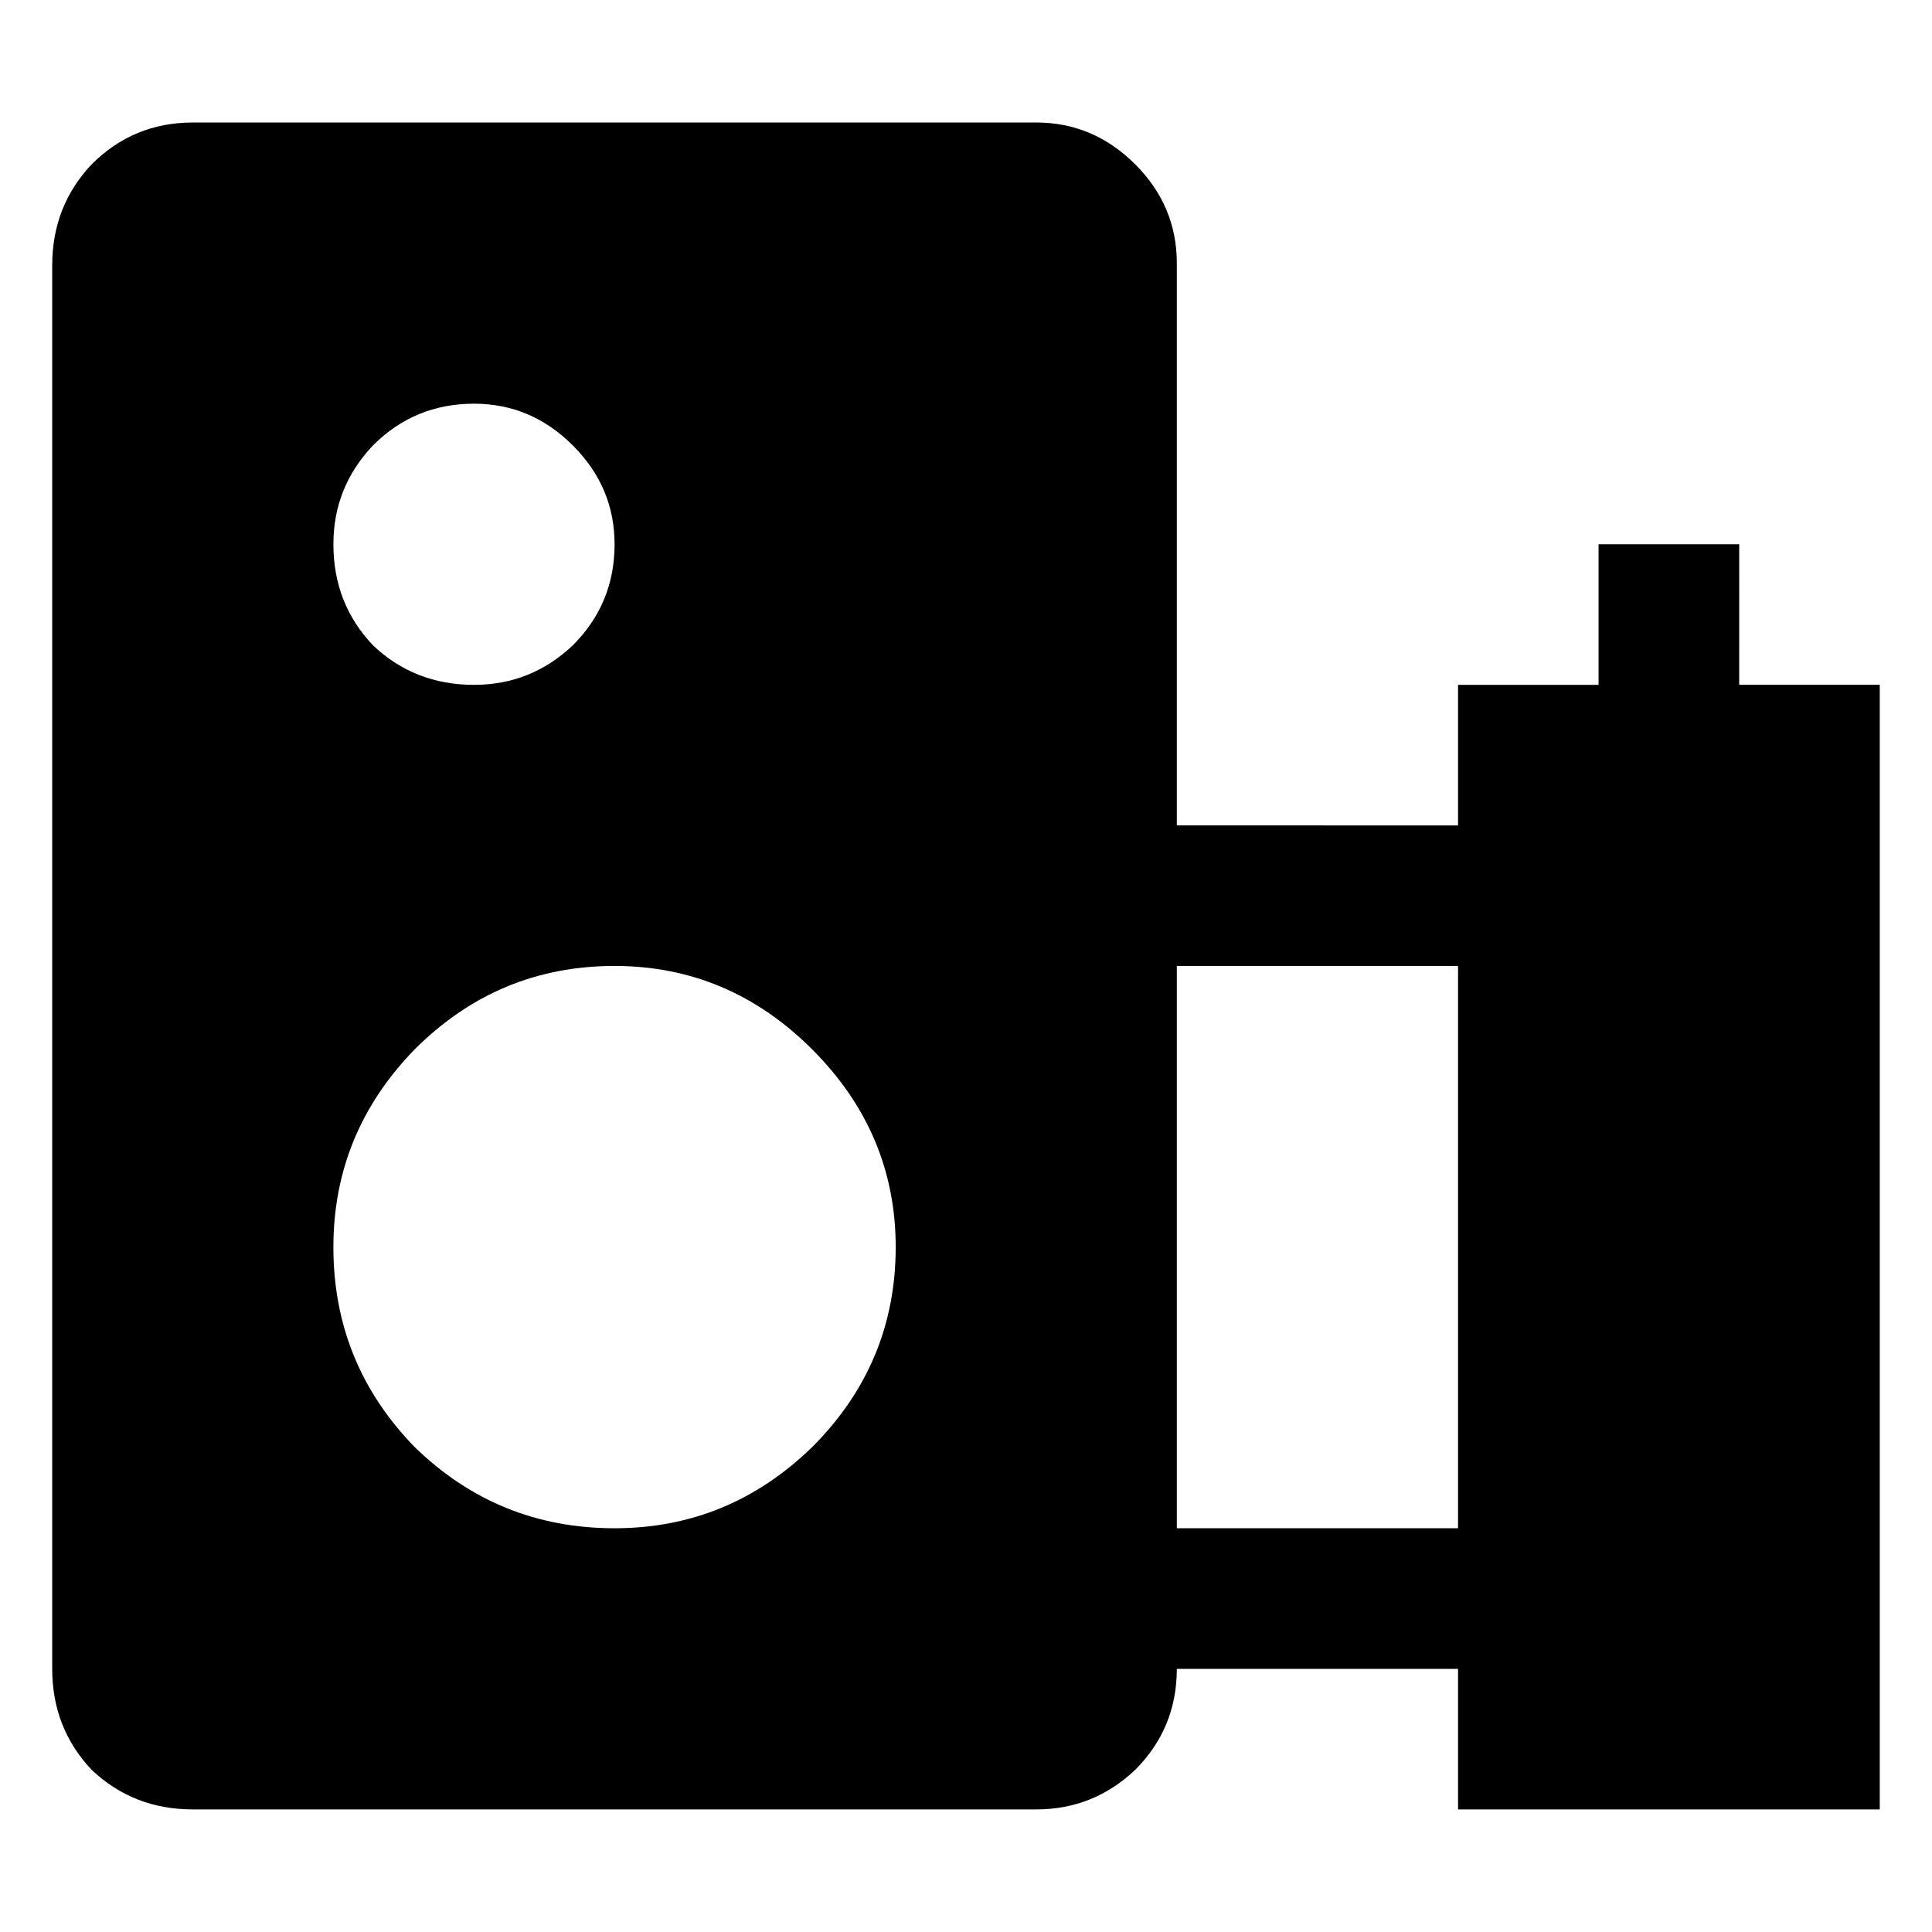
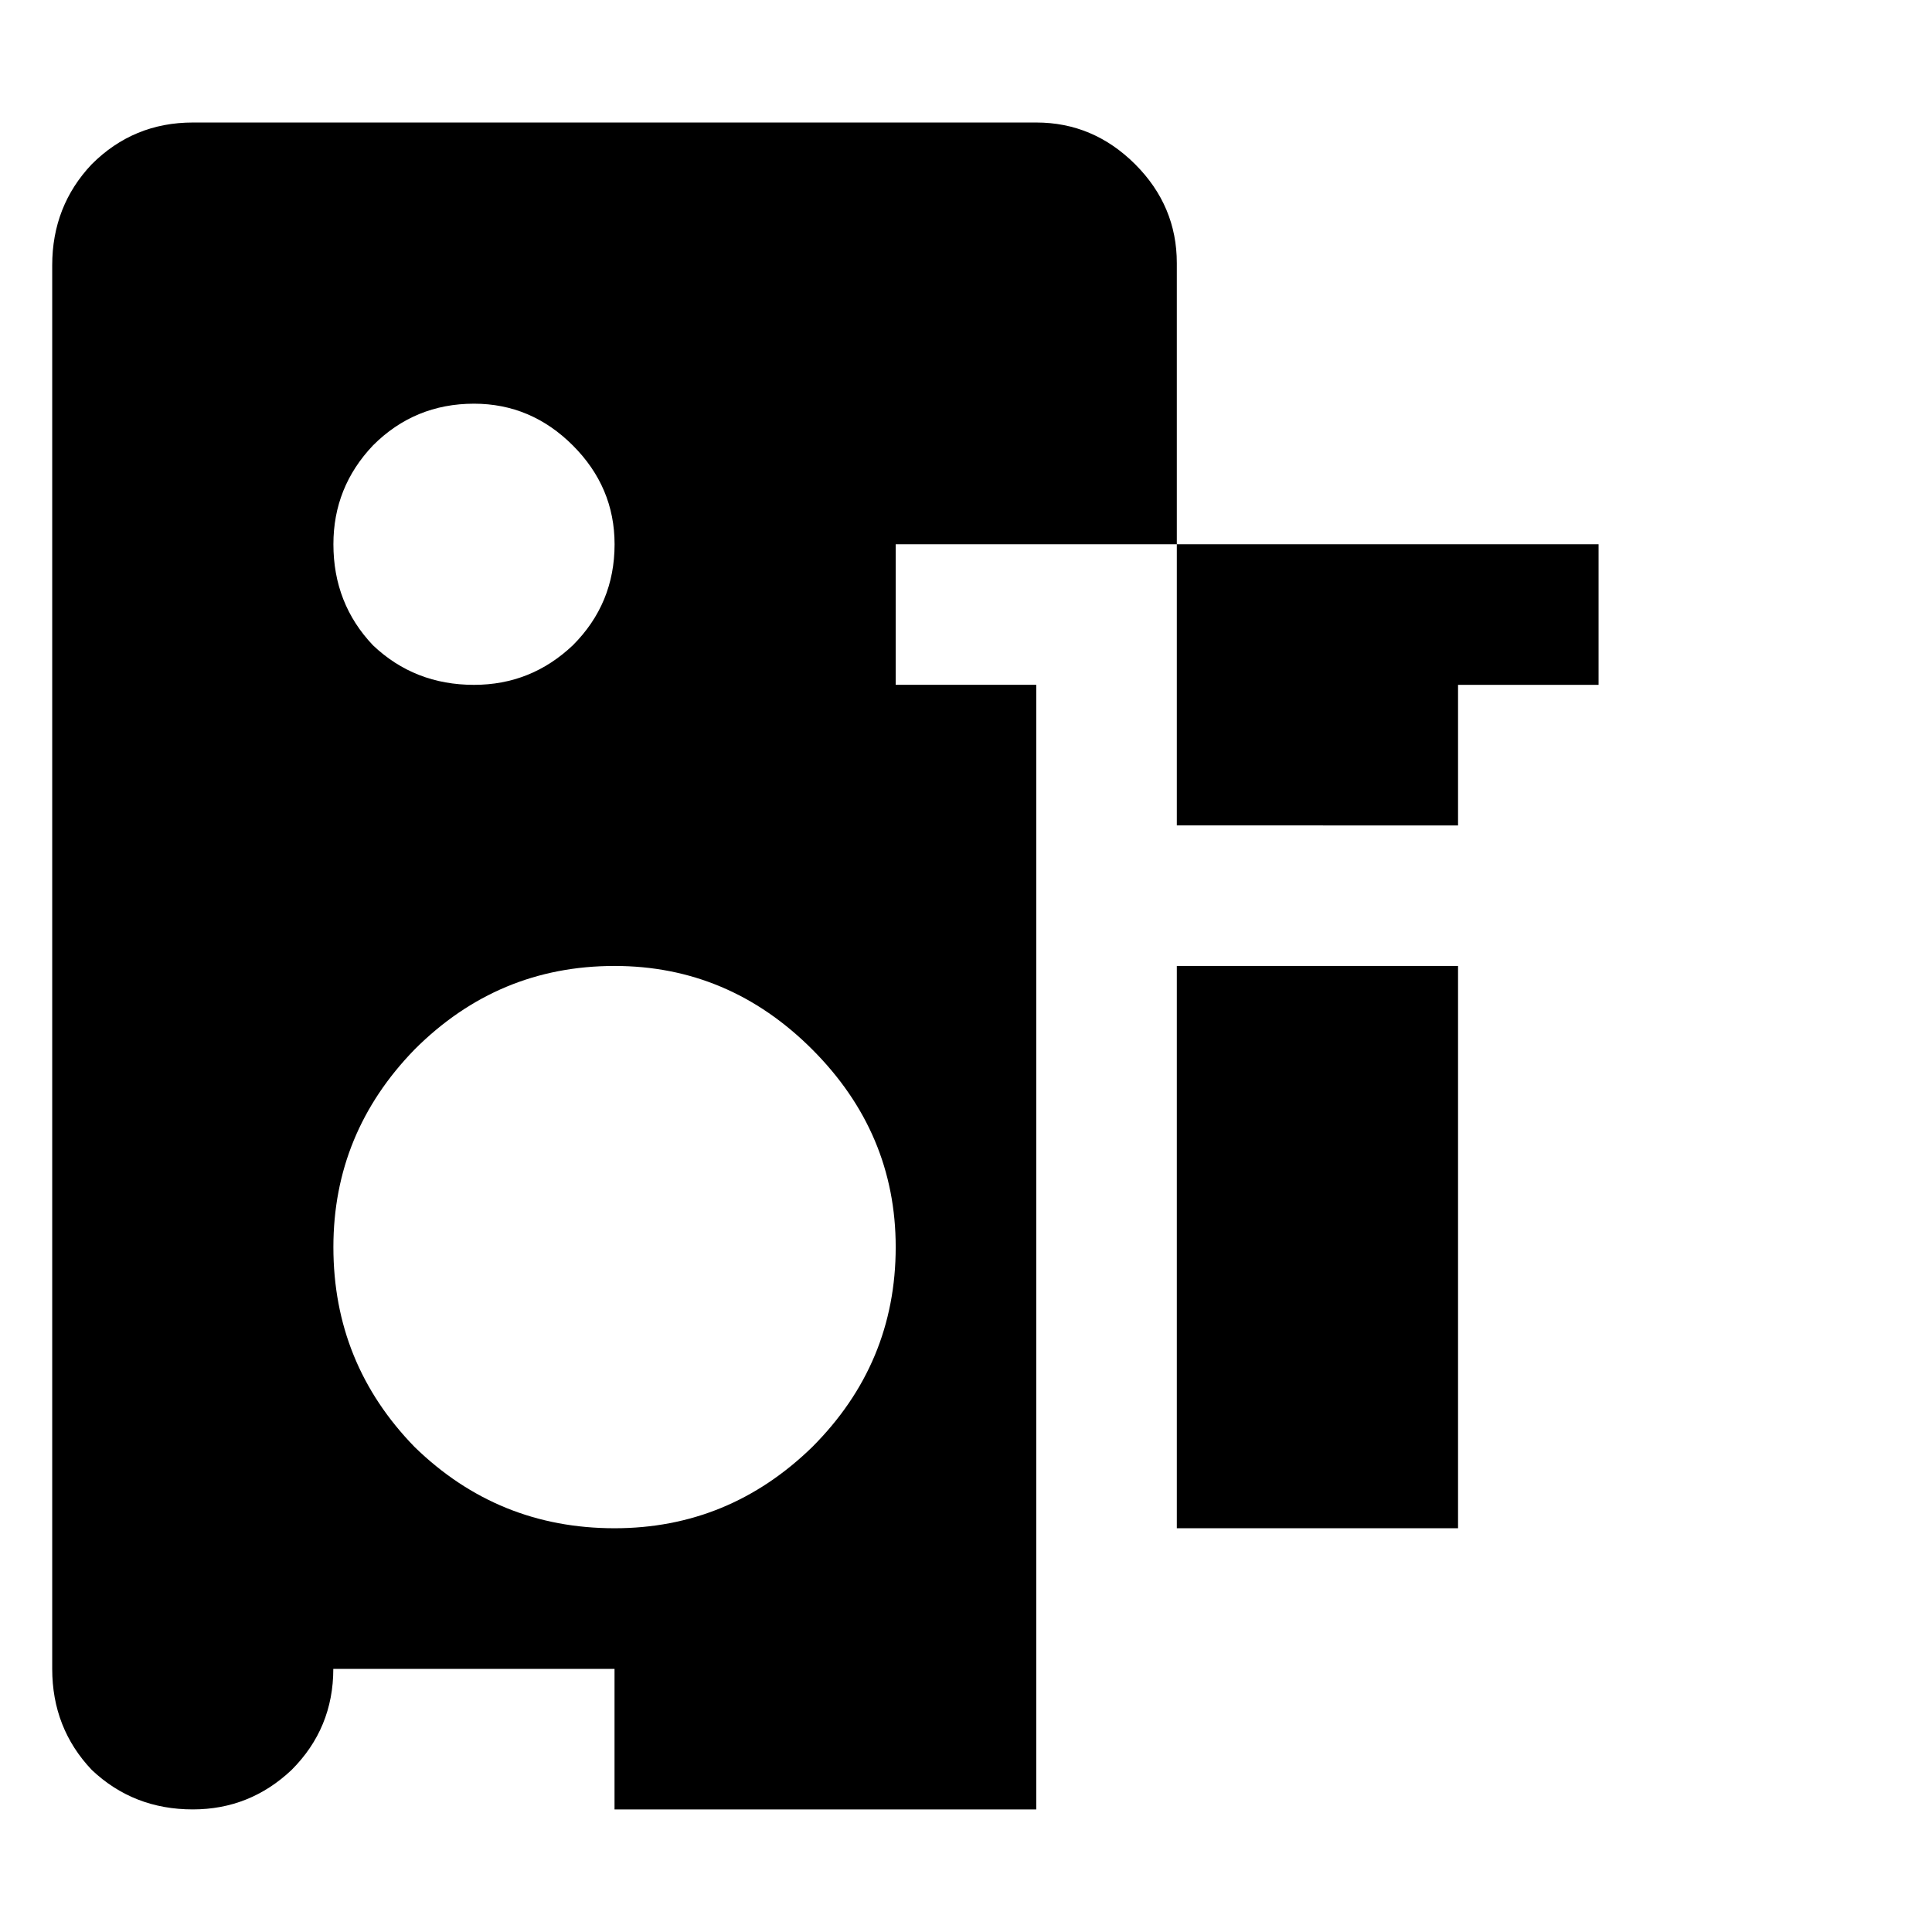
<svg xmlns="http://www.w3.org/2000/svg" fill="#000000" width="800px" height="800px" version="1.1" viewBox="144 144 512 512">
-   <path d="m604.9 288.24h-37.262v37.254h-37.242v37.254l-74.527-0.004v-149.02c0-10.09-3.676-18.836-11.047-26.199-7.383-7.363-16.117-11.059-26.188-11.059h-223.54c-10.48 0-19.41 3.695-26.781 11.059-6.977 7.371-10.477 16.309-10.477 26.781v371.96c0 10.469 3.492 19.406 10.477 26.777 7.371 6.981 16.301 10.469 26.781 10.469h223.54c10.07 0 18.805-3.488 26.188-10.469 7.371-7.371 11.047-16.309 11.047-26.777h74.527v37.25h111.76v-298.03h-37.25l0.004-37.254zm-362.06-26.195c7.356-7.375 16.293-11.062 26.77-11.062 10.09 0 18.812 3.688 26.195 11.062 7.371 7.375 11.066 16.094 11.066 26.195 0 10.477-3.691 19.406-11.066 26.77-7.383 6.992-16.105 10.484-26.195 10.484-10.477 0-19.41-3.492-26.77-10.484-6.992-7.367-10.484-16.293-10.484-26.77-0.004-10.102 3.492-18.82 10.484-26.195zm116.41 265.43c-14.75 14.359-32.215 21.527-52.387 21.527-20.586 0-38.23-7.168-52.98-21.527-14.363-14.754-21.531-32.395-21.531-52.98 0-20.164 7.168-37.633 21.531-52.387 14.75-14.75 32.387-22.121 52.98-22.121 20.164 0 37.637 7.371 52.387 22.121 14.738 14.754 22.121 32.215 22.121 52.387 0 20.59-7.383 38.227-22.121 52.98zm171.14 21.527h-74.52v-149.01h74.527v149.01z" />
+   <path d="m604.9 288.24h-37.262v37.254h-37.242v37.254l-74.527-0.004v-149.02c0-10.09-3.676-18.836-11.047-26.199-7.383-7.363-16.117-11.059-26.188-11.059h-223.54c-10.48 0-19.41 3.695-26.781 11.059-6.977 7.371-10.477 16.309-10.477 26.781v371.96c0 10.469 3.492 19.406 10.477 26.777 7.371 6.981 16.301 10.469 26.781 10.469c10.07 0 18.805-3.488 26.188-10.469 7.371-7.371 11.047-16.309 11.047-26.777h74.527v37.25h111.76v-298.03h-37.25l0.004-37.254zm-362.06-26.195c7.356-7.375 16.293-11.062 26.77-11.062 10.09 0 18.812 3.688 26.195 11.062 7.371 7.375 11.066 16.094 11.066 26.195 0 10.477-3.691 19.406-11.066 26.77-7.383 6.992-16.105 10.484-26.195 10.484-10.477 0-19.41-3.492-26.77-10.484-6.992-7.367-10.484-16.293-10.484-26.77-0.004-10.102 3.492-18.82 10.484-26.195zm116.41 265.43c-14.75 14.359-32.215 21.527-52.387 21.527-20.586 0-38.23-7.168-52.98-21.527-14.363-14.754-21.531-32.395-21.531-52.98 0-20.164 7.168-37.633 21.531-52.387 14.75-14.75 32.387-22.121 52.98-22.121 20.164 0 37.637 7.371 52.387 22.121 14.738 14.754 22.121 32.215 22.121 52.387 0 20.59-7.383 38.227-22.121 52.98zm171.14 21.527h-74.52v-149.01h74.527v149.01z" />
</svg>